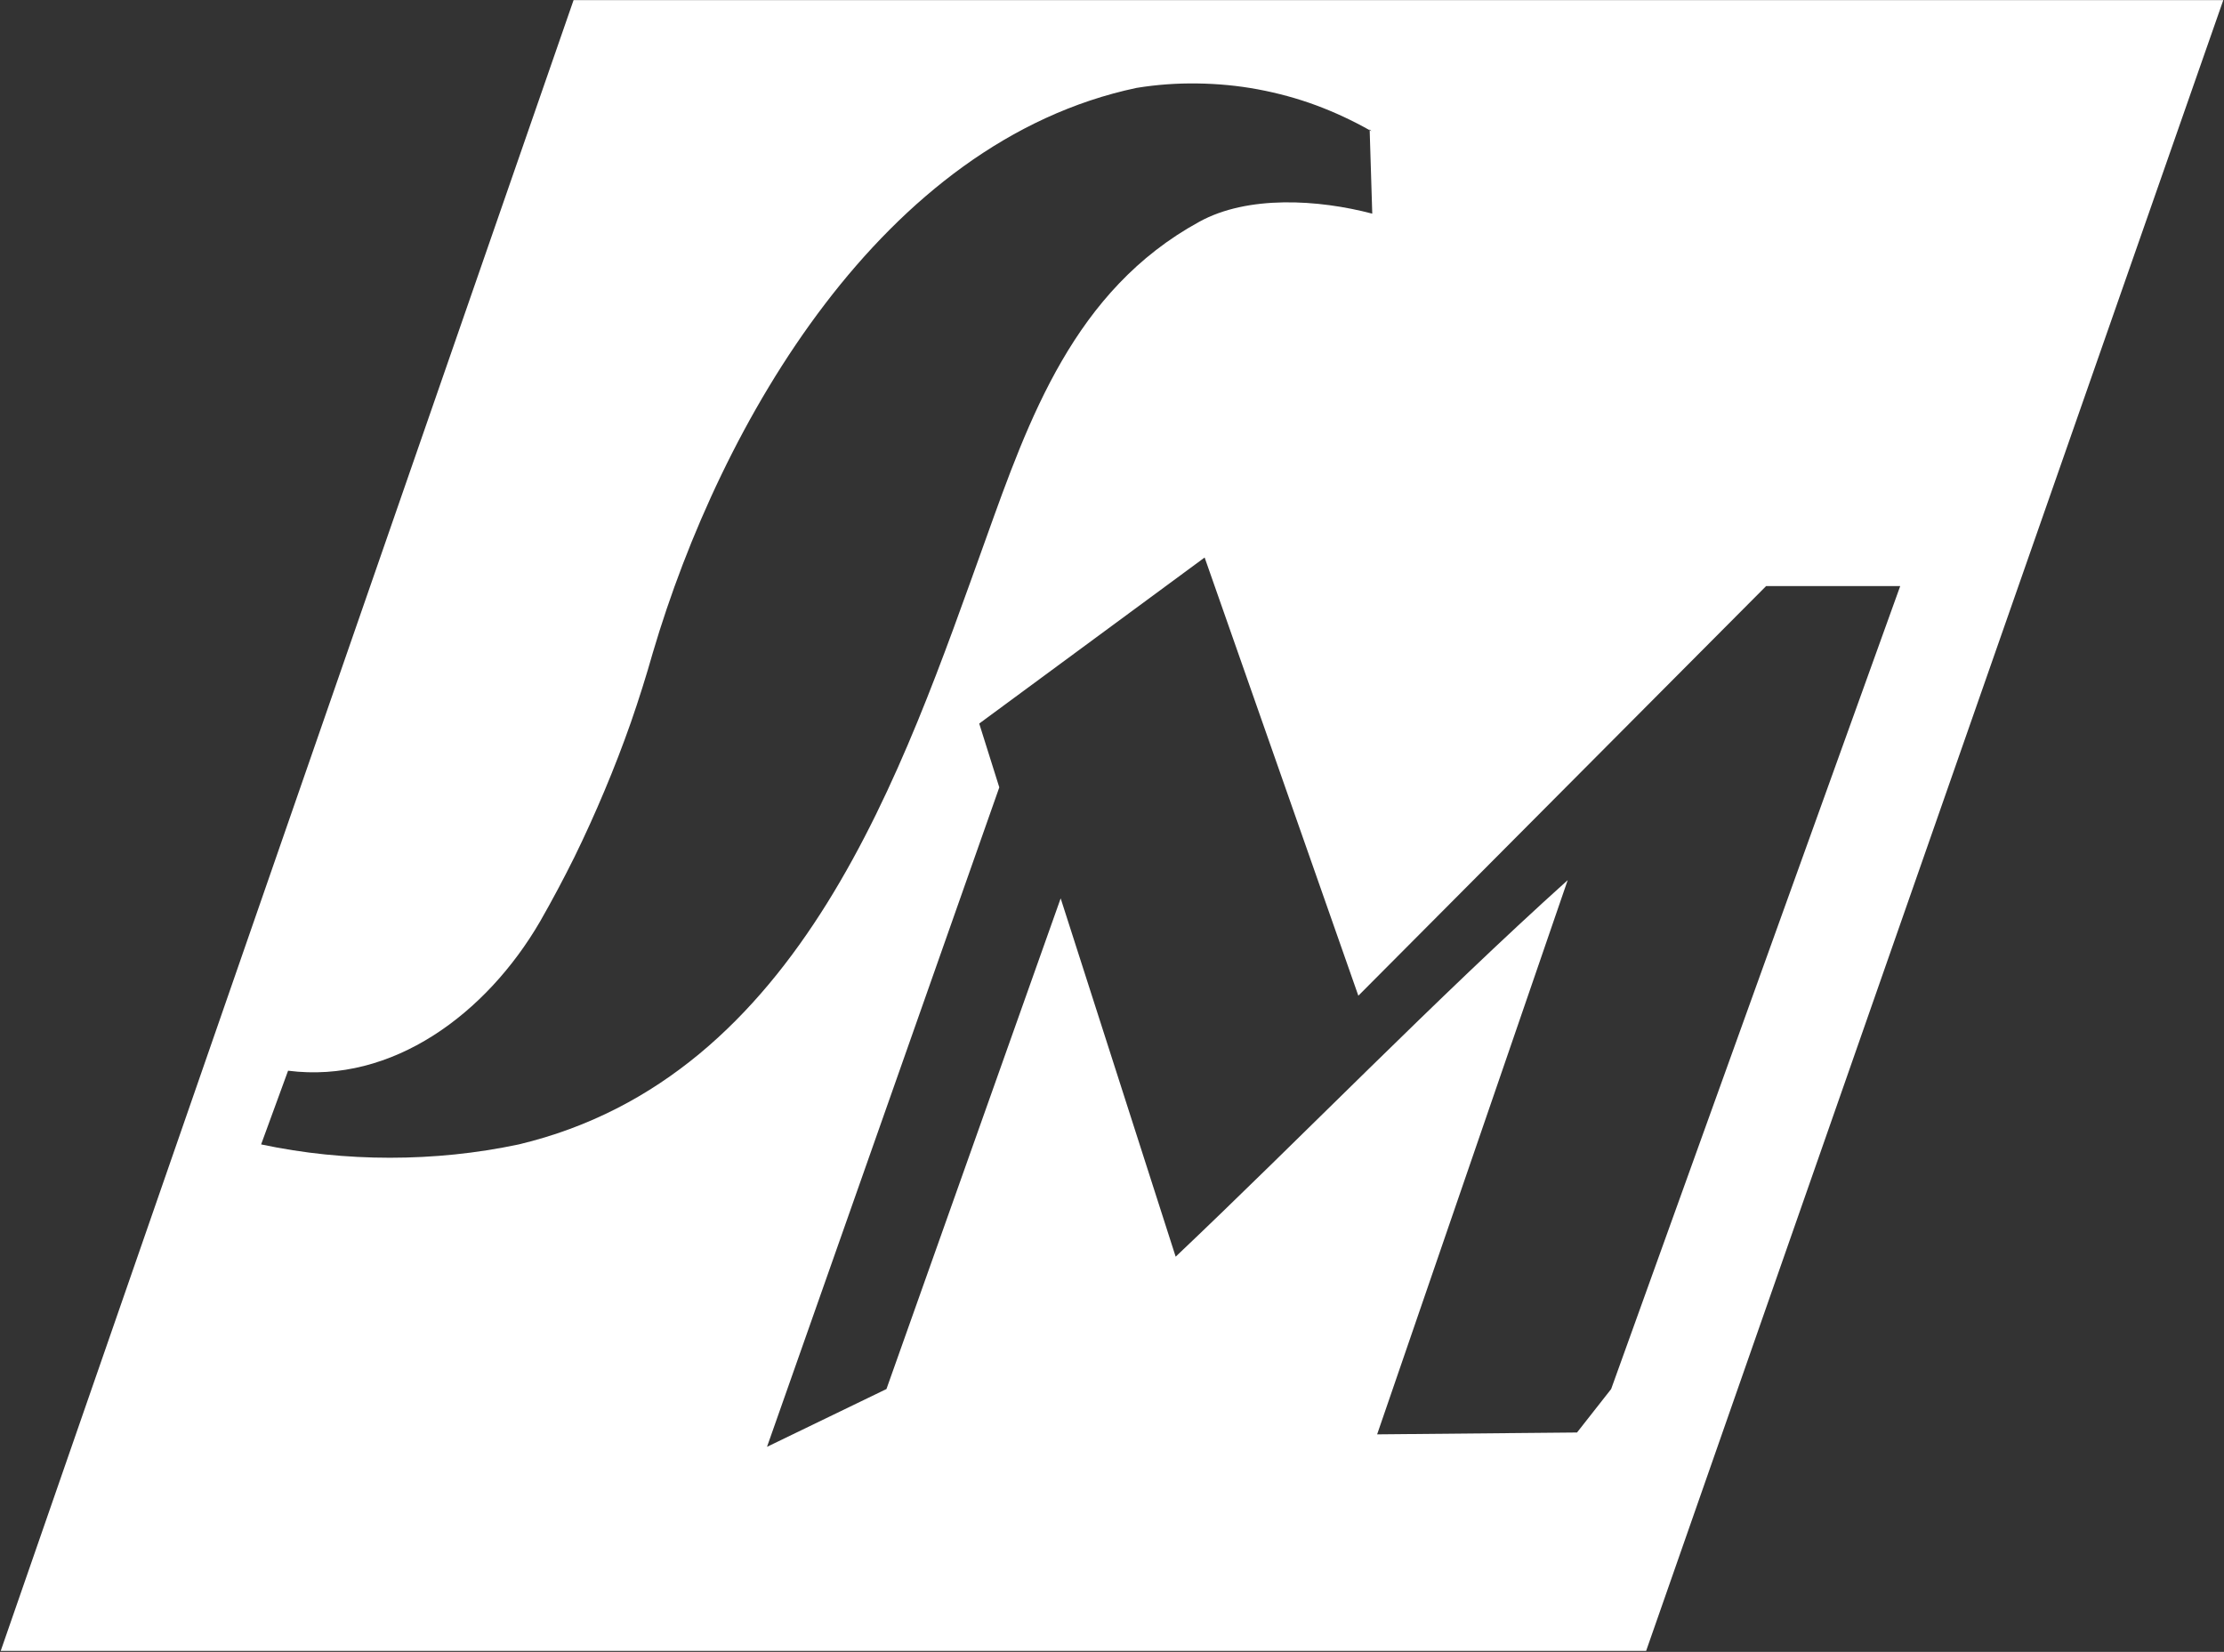
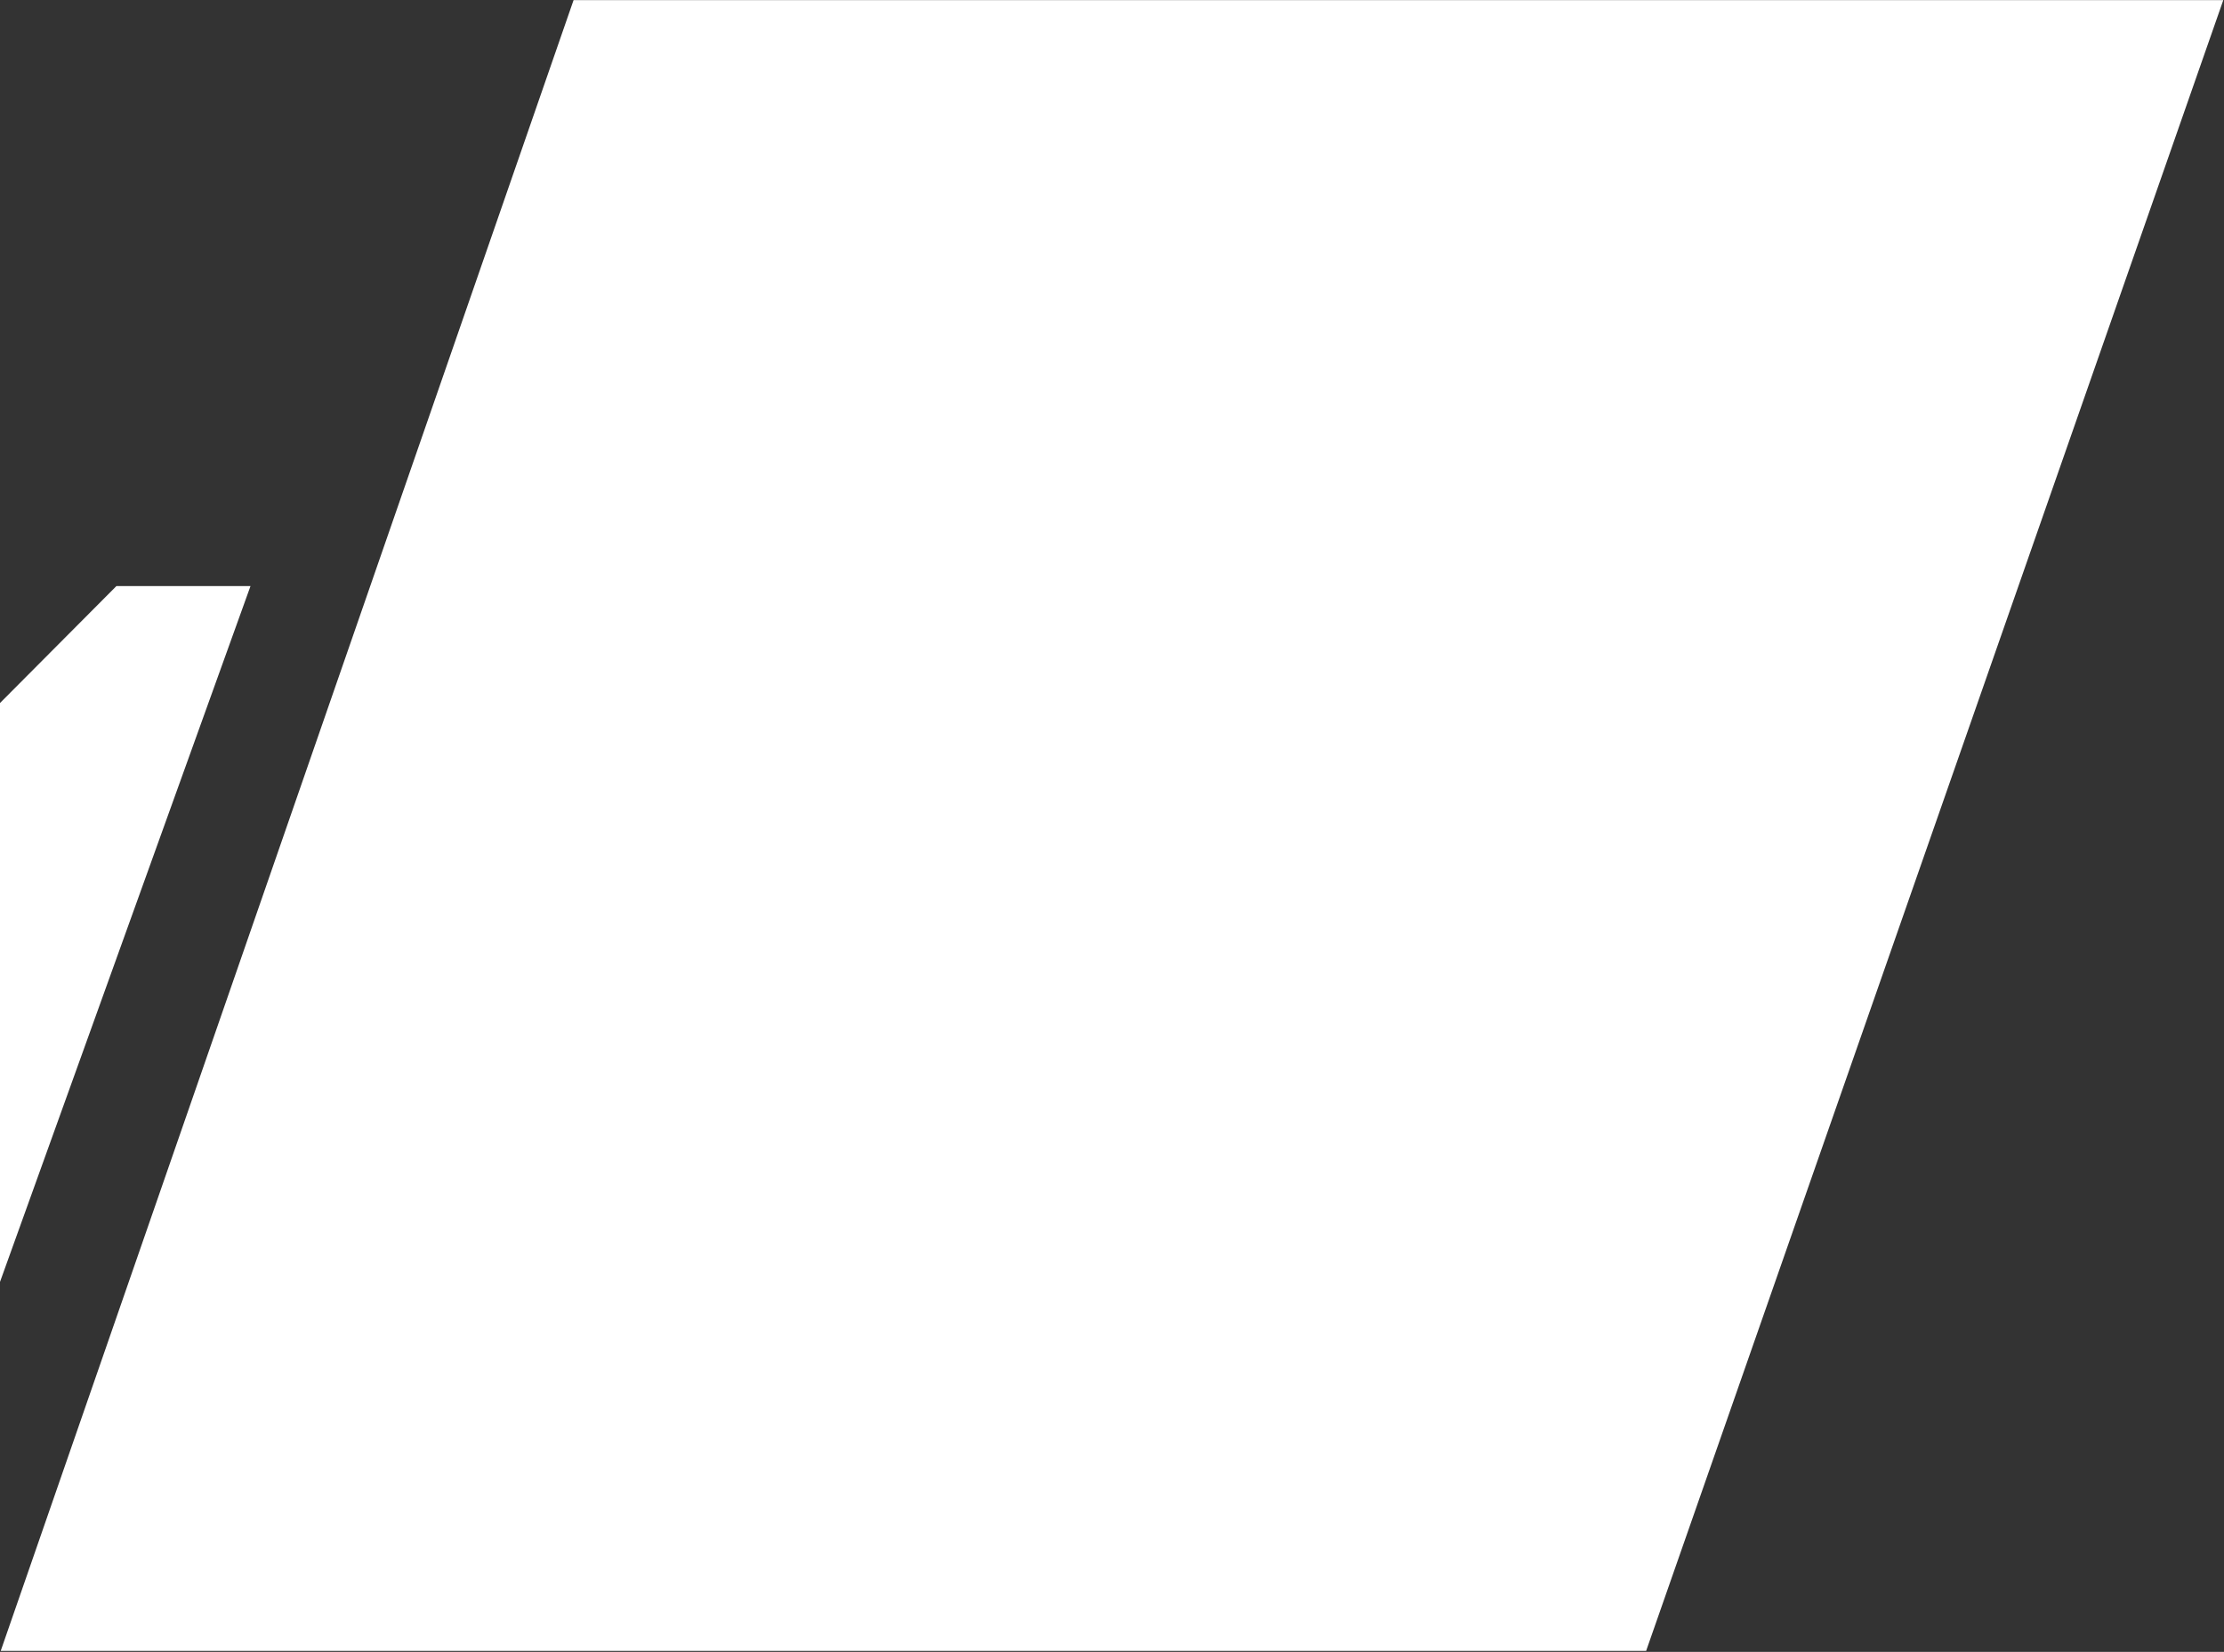
<svg xmlns="http://www.w3.org/2000/svg" version="1.2" viewBox="0 0 1551 1152" width="1551" height="1152">
  <rect x="0" y="0" width="1551" height="1152" fill="#333333" stroke="none" />
  <title>SMWN</title>
  <style>
		.s0 { fill: #ffffff } 
	</style>
-   <path id="Layer" fill-rule="evenodd" class="s0" d="m1550.5 0.1l-402.5 1151.2h-1147.5l399.5-1151.2zm-757.9 61.2c-177.2 37.5-290 233.5-337.3 393.8q-7 24.7-15.3 48.6-8.5 24.2-18.4 47.7-9.8 23.4-21 46.3-11.3 22.8-24 45c-37.3 64.1-102.9 113.3-175.7 104l-18.8 51.4q22.2 4.7 44.7 7 22.5 2.3 45.1 2.3 22.7 0 45.2-2.3 22.5-2.3 44.7-7c197.2-47.1 267.6-260.9 325.7-422.2 30-83.7 61.6-173.5 148.8-221.2 33.8-18.7 83.2-15.6 120.7-5.7l-1.8-58.2c0.5 0.2 0.8 0.5 1.3 0.7l-1.3-1.3v0.6c-11.9-6.7-24.3-12.5-37.2-17.3-13.2-4.9-26.9-8.6-40.8-11.2-14-2.6-28-3.9-42.2-4.1-14.2-0.2-28.3 0.8-42.4 3.1zm-109.7 443.3l14 44.5-162 459.9 83.3-40.3 121.5-342.2 80.2 249.9c87-82.4 181.7-180.1 273.4-262.6l-132.9 386.5 139.4-1.3 23.8-30.3 201.6-560h-93.5l-284.4 285.7-107.2-305.6z" />
+   <path id="Layer" fill-rule="evenodd" class="s0" d="m1550.5 0.1l-402.5 1151.2h-1147.5l399.5-1151.2m-757.9 61.2c-177.2 37.5-290 233.5-337.3 393.8q-7 24.7-15.3 48.6-8.5 24.2-18.4 47.7-9.8 23.4-21 46.3-11.3 22.8-24 45c-37.3 64.1-102.9 113.3-175.7 104l-18.8 51.4q22.2 4.7 44.7 7 22.5 2.3 45.1 2.3 22.7 0 45.2-2.3 22.5-2.3 44.7-7c197.2-47.1 267.6-260.9 325.7-422.2 30-83.7 61.6-173.5 148.8-221.2 33.8-18.7 83.2-15.6 120.7-5.7l-1.8-58.2c0.5 0.2 0.8 0.5 1.3 0.7l-1.3-1.3v0.6c-11.9-6.7-24.3-12.5-37.2-17.3-13.2-4.9-26.9-8.6-40.8-11.2-14-2.6-28-3.9-42.2-4.1-14.2-0.2-28.3 0.8-42.4 3.1zm-109.7 443.3l14 44.5-162 459.9 83.3-40.3 121.5-342.2 80.2 249.9c87-82.4 181.7-180.1 273.4-262.6l-132.9 386.5 139.4-1.3 23.8-30.3 201.6-560h-93.5l-284.4 285.7-107.2-305.6z" />
</svg>